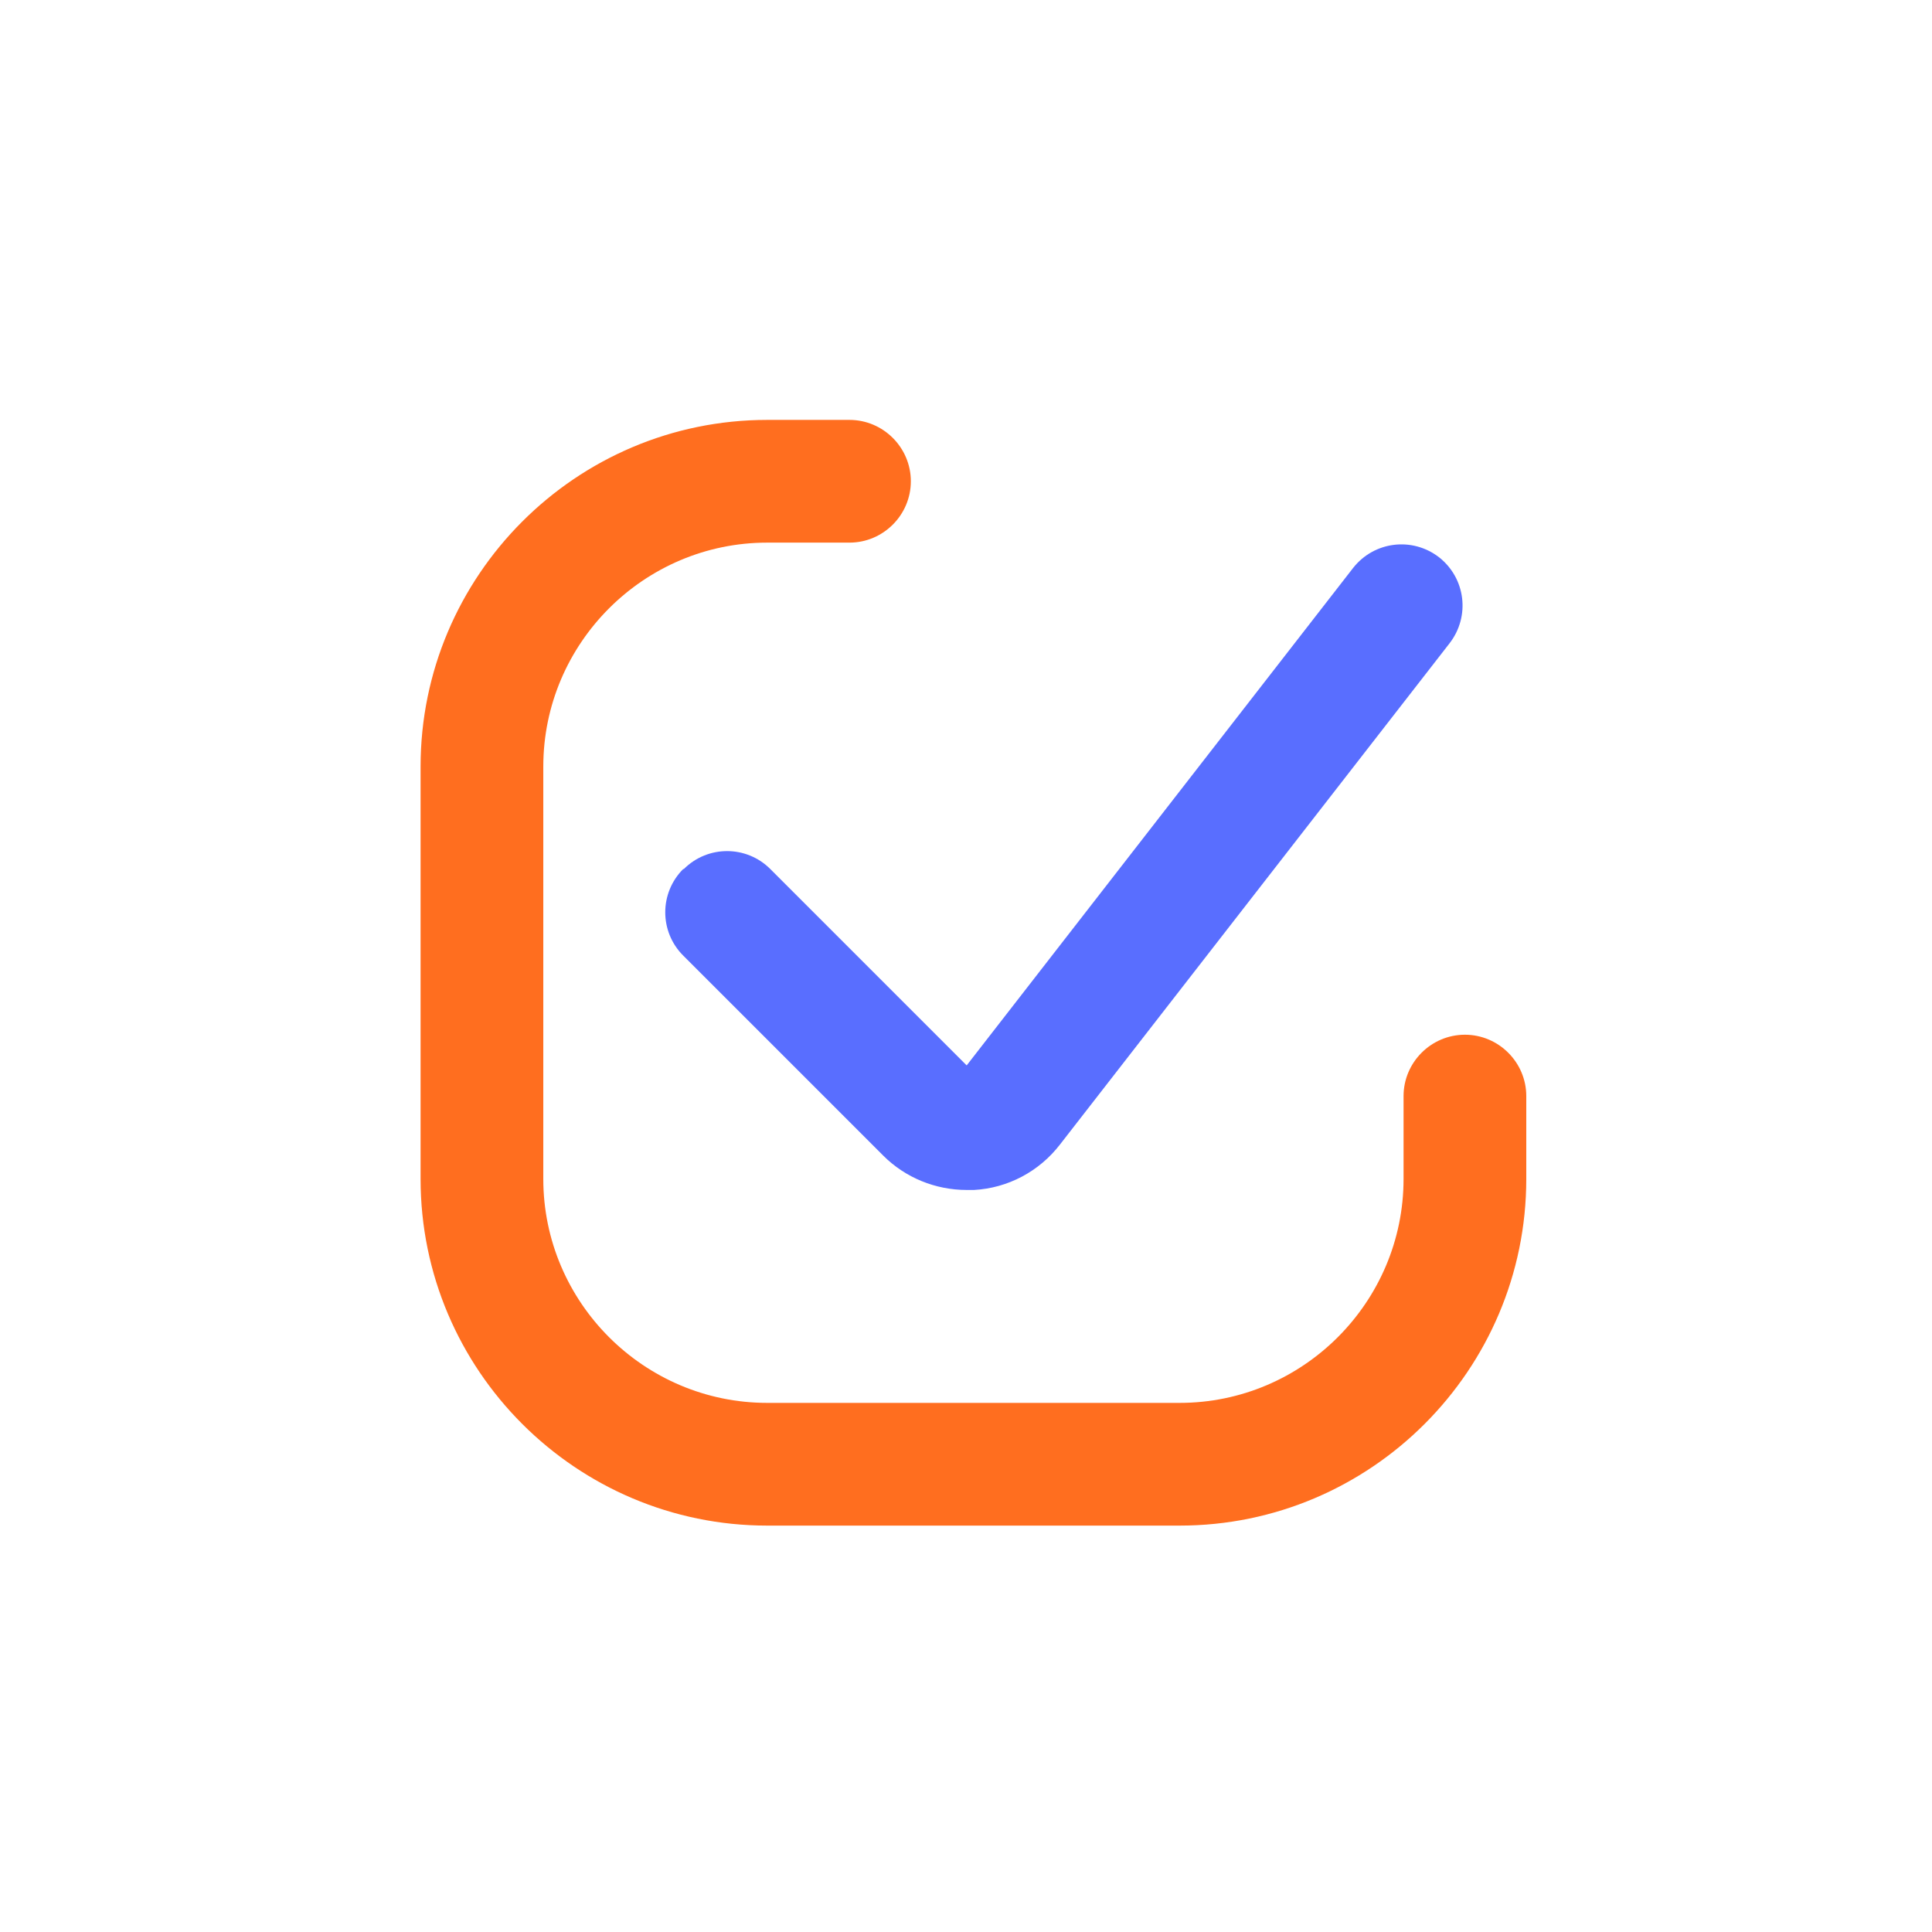
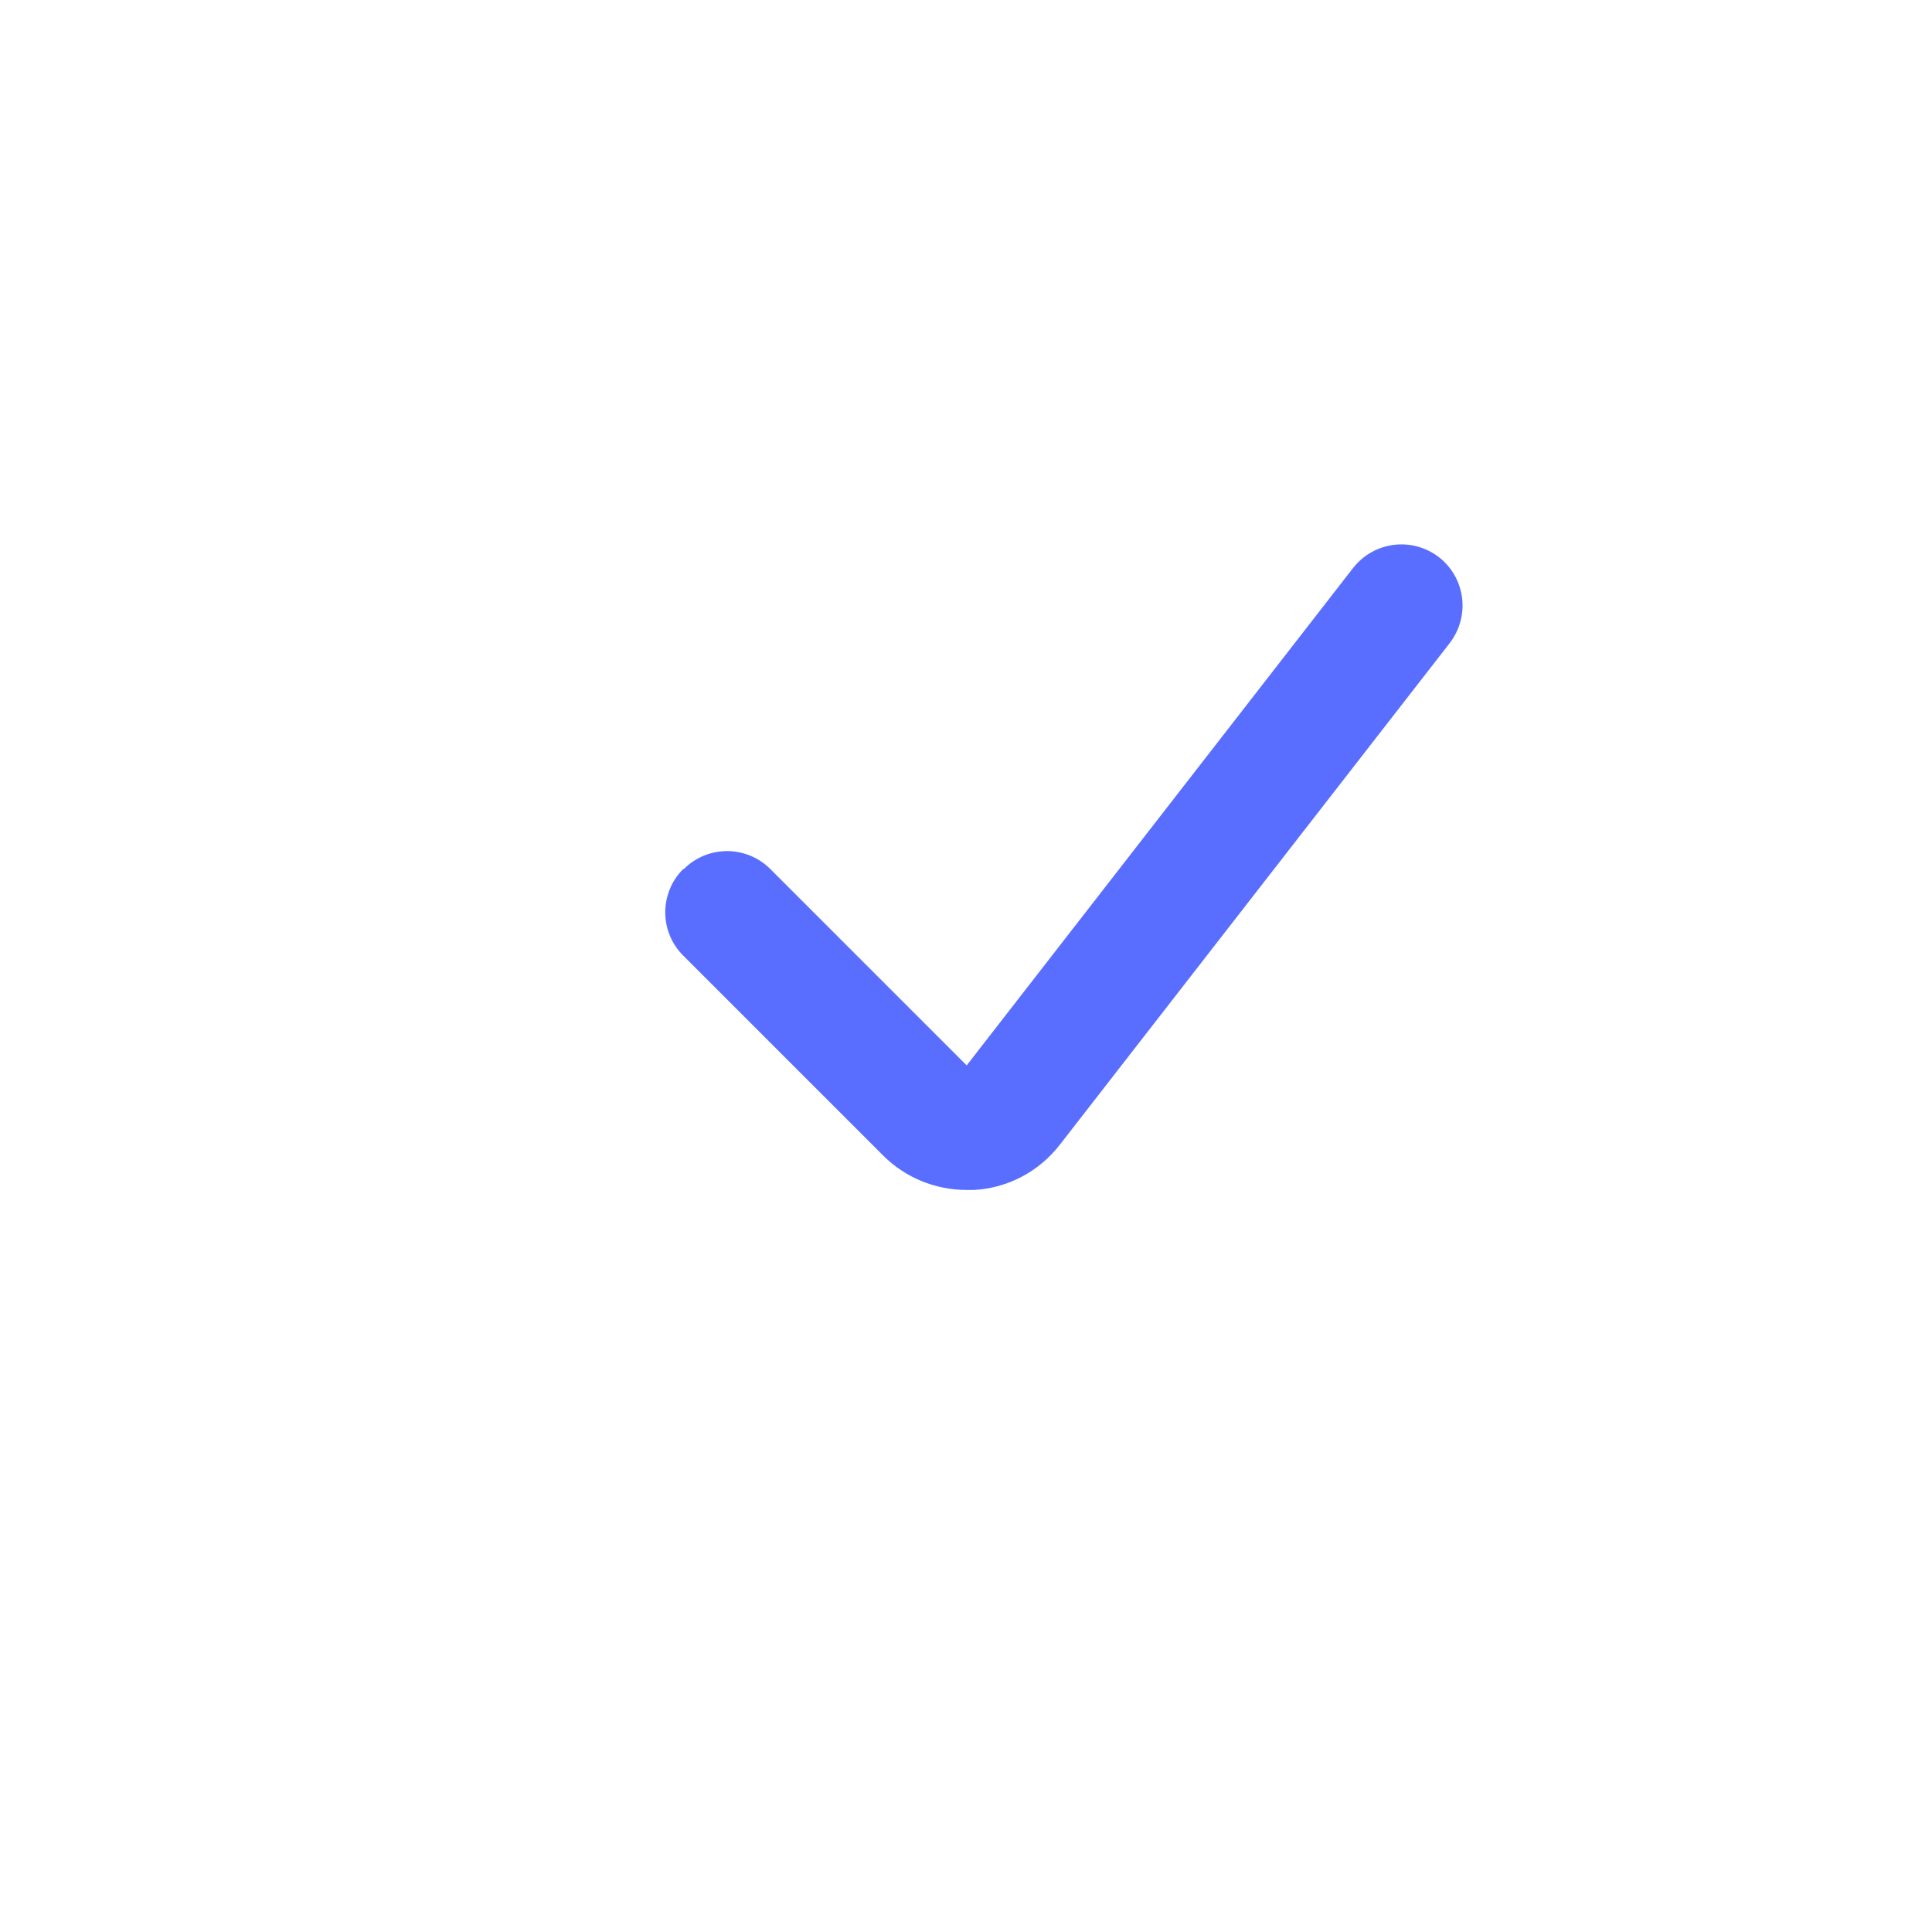
<svg xmlns="http://www.w3.org/2000/svg" width="100" height="100" viewBox="0 0 100 100" fill="none">
-   <path d="M75.824 53.557C74.077 53.557 72.648 54.987 72.648 56.733V61.021C72.648 67.405 67.439 72.613 61.056 72.613H39.713C33.33 72.613 28.121 67.405 28.121 61.021V39.679C28.121 33.295 33.33 28.086 39.713 28.086H43.969C45.716 28.086 47.145 26.657 47.145 24.91C47.145 23.164 45.716 21.734 43.969 21.734H39.713C29.804 21.734 21.769 29.801 21.769 39.679V61.021C21.769 70.93 29.836 78.965 39.713 78.965H61.056C70.965 78.965 79 70.898 79 61.021V56.733C79 54.987 77.571 53.557 75.824 53.557Z" fill="#FF6E1F" />
-   <path d="M35.362 44.982C34.124 46.221 34.124 48.222 35.362 49.46L45.716 59.814C46.859 60.957 48.416 61.592 50.035 61.592H50.416C52.163 61.497 53.783 60.64 54.863 59.242L75.03 33.295C76.11 31.897 75.856 29.928 74.49 28.848C73.093 27.768 71.124 28.023 70.044 29.388L50.035 55.145L39.872 44.982C38.634 43.743 36.633 43.743 35.394 44.982H35.362Z" fill="#596EFF" />
+   <path d="M35.362 44.982C34.124 46.221 34.124 48.222 35.362 49.46L45.716 59.814C46.859 60.957 48.416 61.592 50.035 61.592H50.416C52.163 61.497 53.783 60.64 54.863 59.242L75.03 33.295C76.11 31.897 75.856 29.928 74.49 28.848C73.093 27.768 71.124 28.023 70.044 29.388L50.035 55.145L39.872 44.982C38.634 43.743 36.633 43.743 35.394 44.982Z" fill="#596EFF" />
</svg>